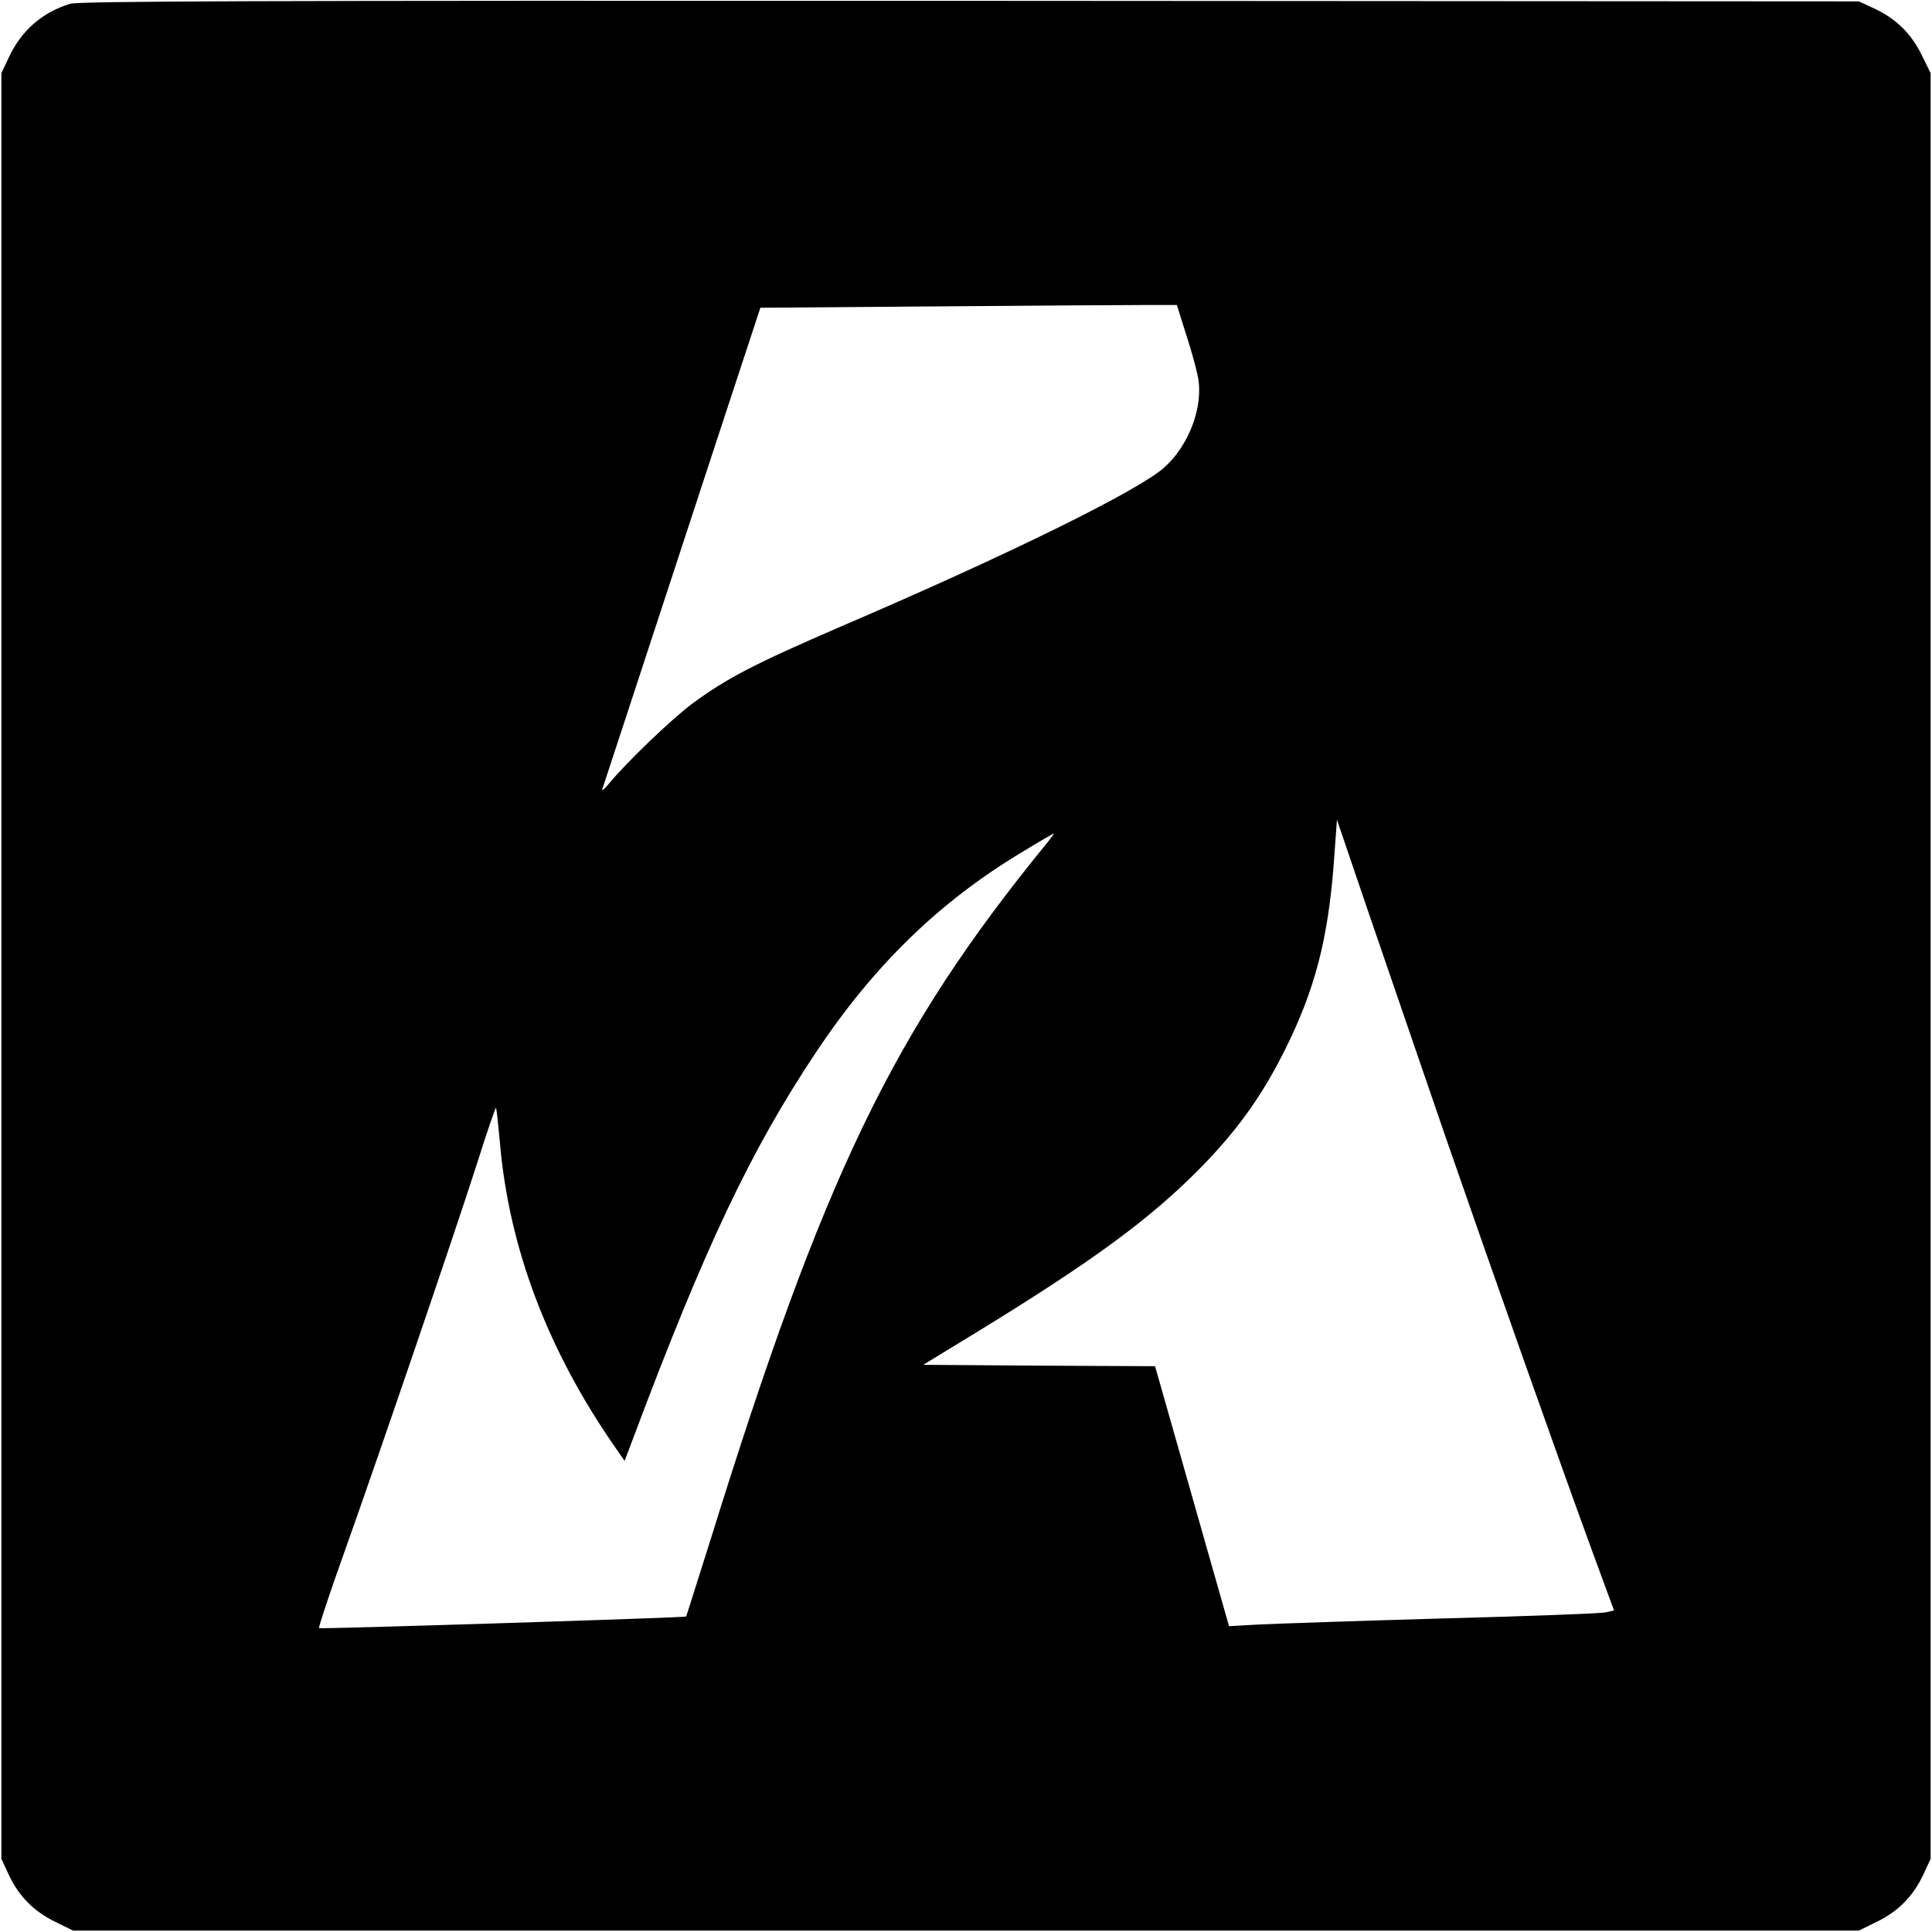
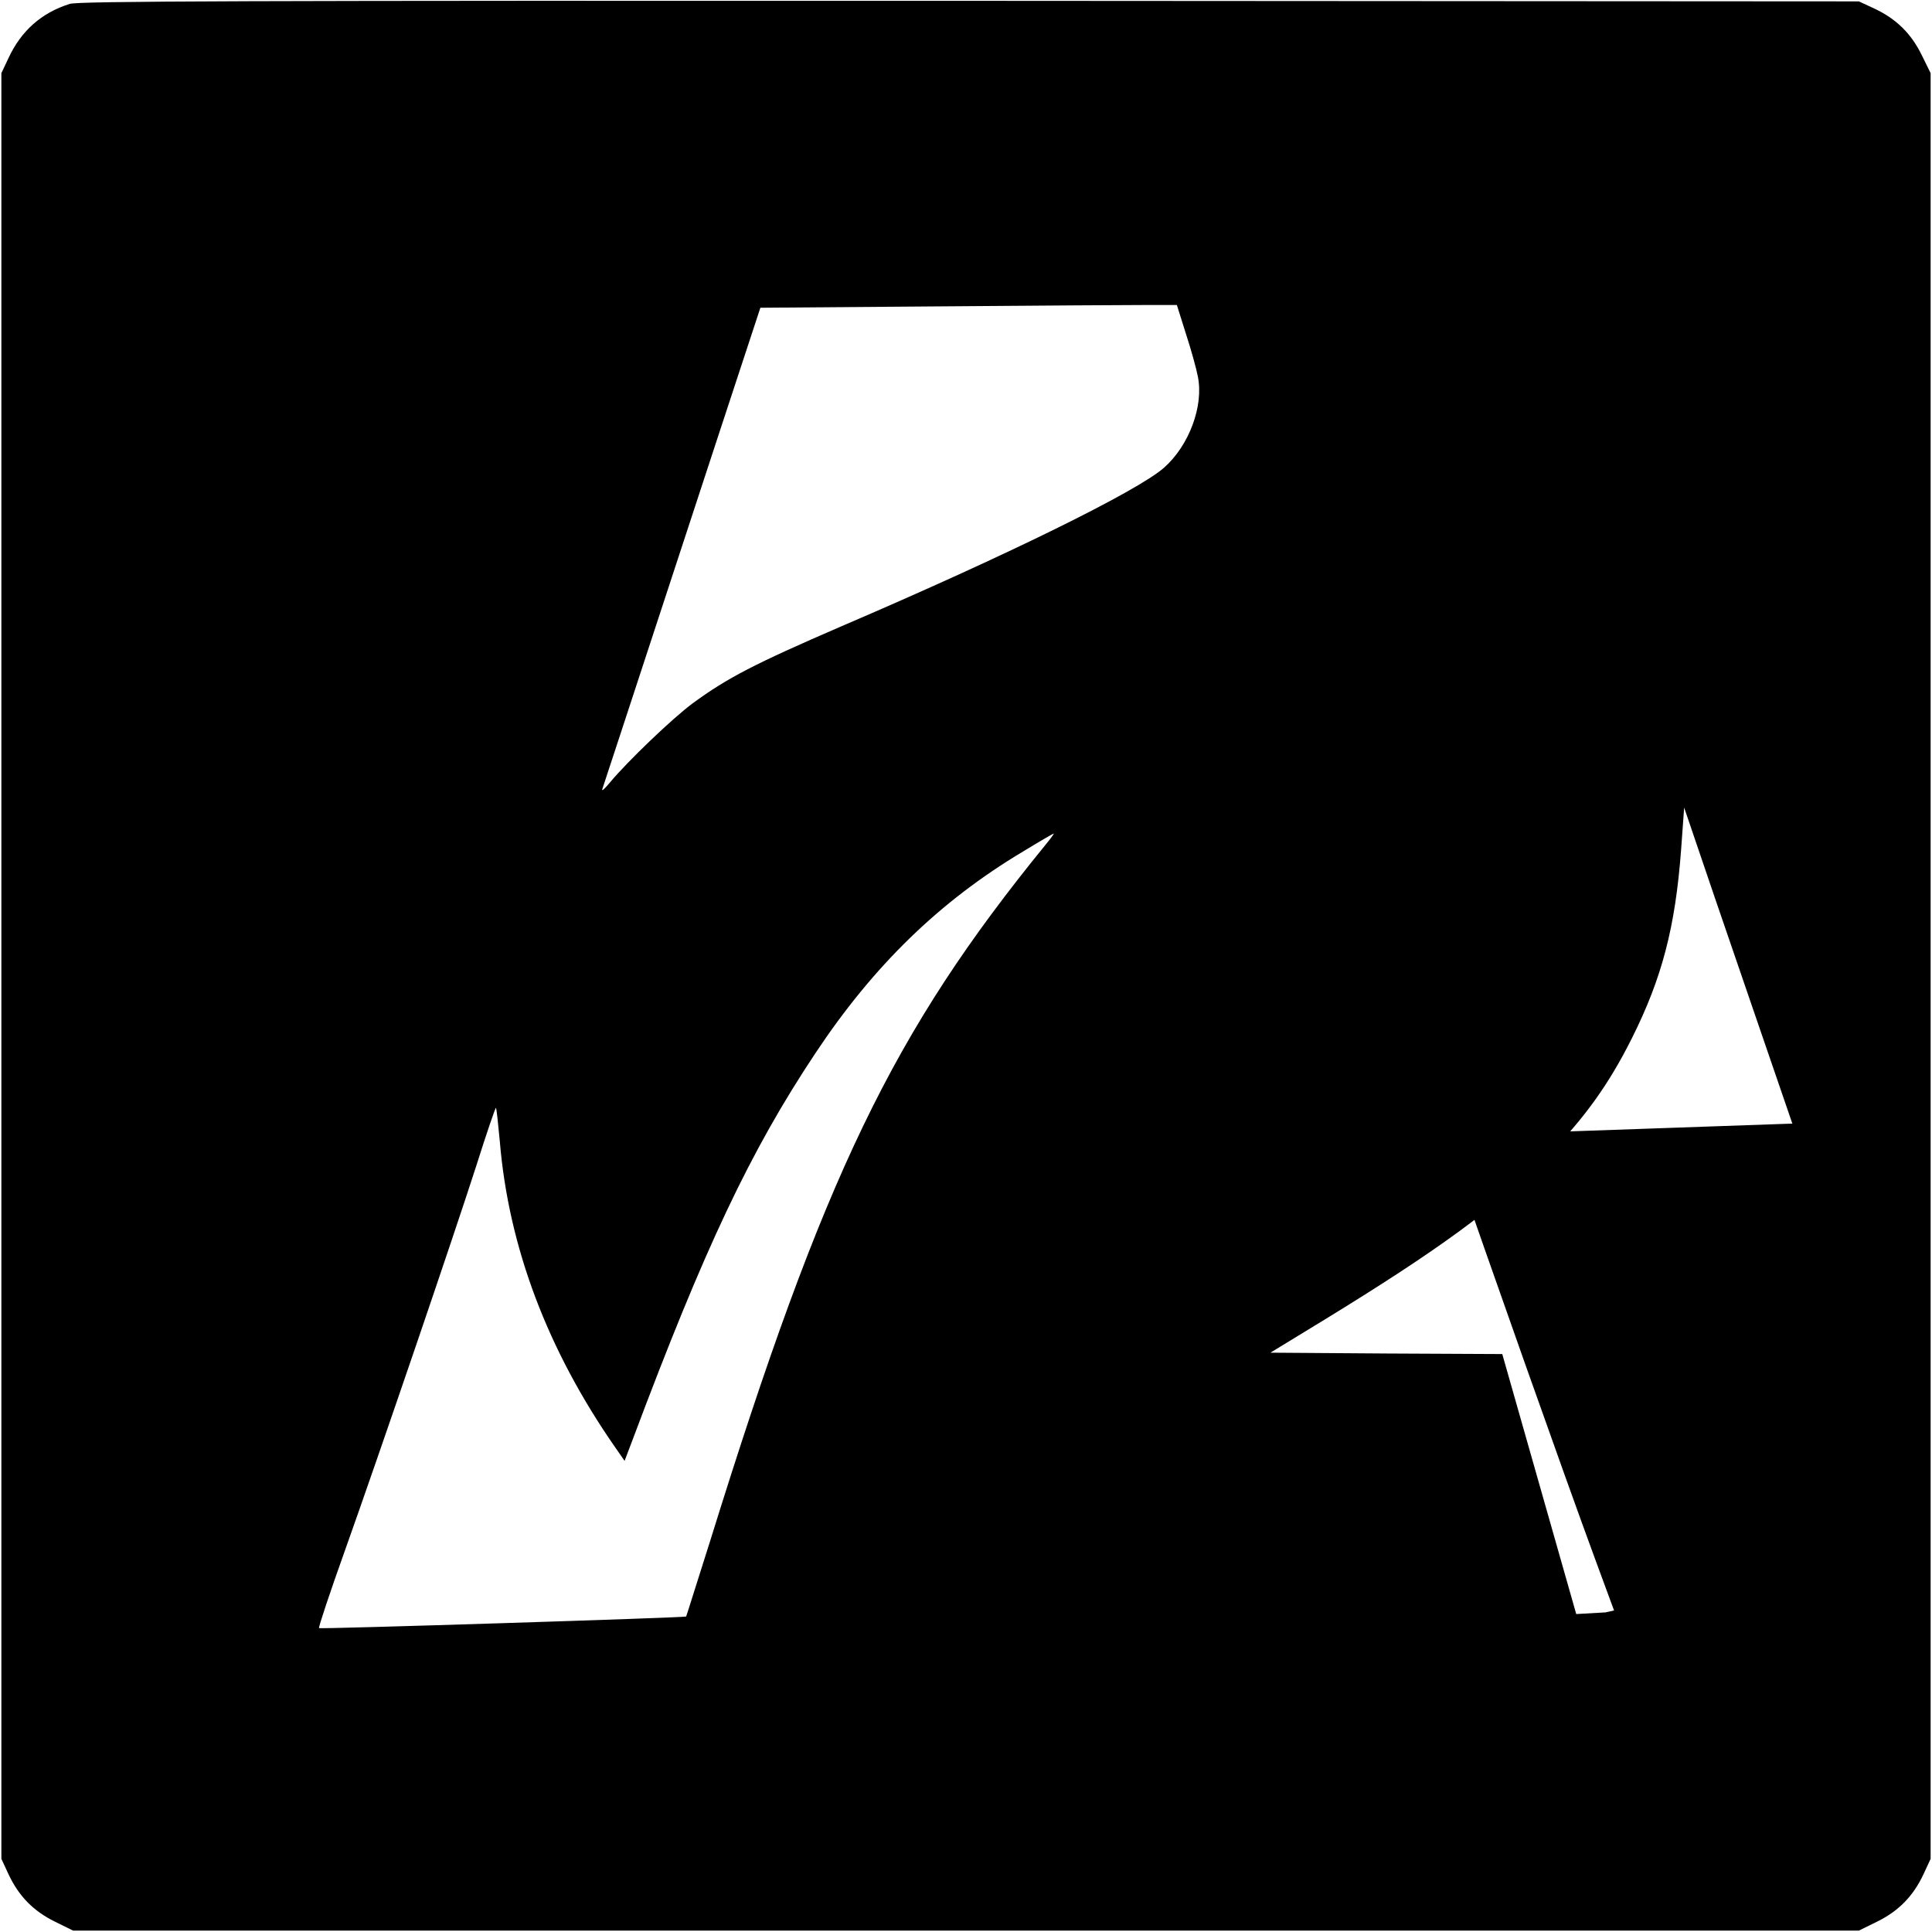
<svg xmlns="http://www.w3.org/2000/svg" version="1.0" width="700pt" height="700pt" viewBox="0 0 700 700" preserveAspectRatio="xMidYMid meet">
  <g transform="translate(0,700) scale(0.1,-0.1)" fill="#000000" stroke="none">
-     <path d="M253 6986 c-102 -32 -176 -97 -222 -196 l-26 -55 0 -3235 0 -3235 26 -56 c37 -79 90 -133 167 -171 l67 -33 3235 0 3235 0 67 33 c77 38 130 92 167 171 l26 56 0 3235 0 3235 -33 67 c-38 77 -92 130 -171 167 l-56 26 -3220 2 c-2643 1 -3228 -1 -3262 -11z m4044 -1196 c19 -58 38 -127 43 -154 22 -107 -32 -251 -123 -331 -97 -85 -566 -316 -1168 -574 -317 -137 -413 -187 -539 -279 -74 -55 -236 -210 -300 -287 -18 -22 -30 -33 -28 -25 3 8 110 335 238 725 128 391 256 780 284 865 l51 155 655 5 c360 3 700 5 755 5 l99 0 33 -105z m939 -2905 c175 -505 424 -1209 542 -1530 l70 -190 -31 -7 c-18 -4 -284 -14 -592 -22 -308 -9 -608 -19 -666 -22 l-106 -6 -134 471 -134 471 -420 2 -420 3 195 119 c413 253 623 406 805 590 137 139 226 263 310 431 109 218 157 402 178 683 l11 152 113 -332 c63 -183 188 -549 279 -813z m-1448 1054 c-554 -680 -803 -1197 -1214 -2519 -48 -151 -87 -276 -88 -277 -3 -4 -1326 -46 -1330 -42 -3 2 39 128 93 279 132 371 393 1136 477 1397 37 117 69 211 71 209 2 -2 8 -57 14 -122 32 -383 173 -756 418 -1108 l34 -49 30 79 c259 691 425 1043 662 1399 210 316 449 549 752 730 59 36 109 65 111 65 2 0 -11 -18 -30 -41z" />
+     <path d="M253 6986 c-102 -32 -176 -97 -222 -196 l-26 -55 0 -3235 0 -3235 26 -56 c37 -79 90 -133 167 -171 l67 -33 3235 0 3235 0 67 33 c77 38 130 92 167 171 l26 56 0 3235 0 3235 -33 67 c-38 77 -92 130 -171 167 l-56 26 -3220 2 c-2643 1 -3228 -1 -3262 -11z m4044 -1196 c19 -58 38 -127 43 -154 22 -107 -32 -251 -123 -331 -97 -85 -566 -316 -1168 -574 -317 -137 -413 -187 -539 -279 -74 -55 -236 -210 -300 -287 -18 -22 -30 -33 -28 -25 3 8 110 335 238 725 128 391 256 780 284 865 l51 155 655 5 c360 3 700 5 755 5 l99 0 33 -105z m939 -2905 c175 -505 424 -1209 542 -1530 l70 -190 -31 -7 l-106 -6 -134 471 -134 471 -420 2 -420 3 195 119 c413 253 623 406 805 590 137 139 226 263 310 431 109 218 157 402 178 683 l11 152 113 -332 c63 -183 188 -549 279 -813z m-1448 1054 c-554 -680 -803 -1197 -1214 -2519 -48 -151 -87 -276 -88 -277 -3 -4 -1326 -46 -1330 -42 -3 2 39 128 93 279 132 371 393 1136 477 1397 37 117 69 211 71 209 2 -2 8 -57 14 -122 32 -383 173 -756 418 -1108 l34 -49 30 79 c259 691 425 1043 662 1399 210 316 449 549 752 730 59 36 109 65 111 65 2 0 -11 -18 -30 -41z" />
  </g>
</svg>